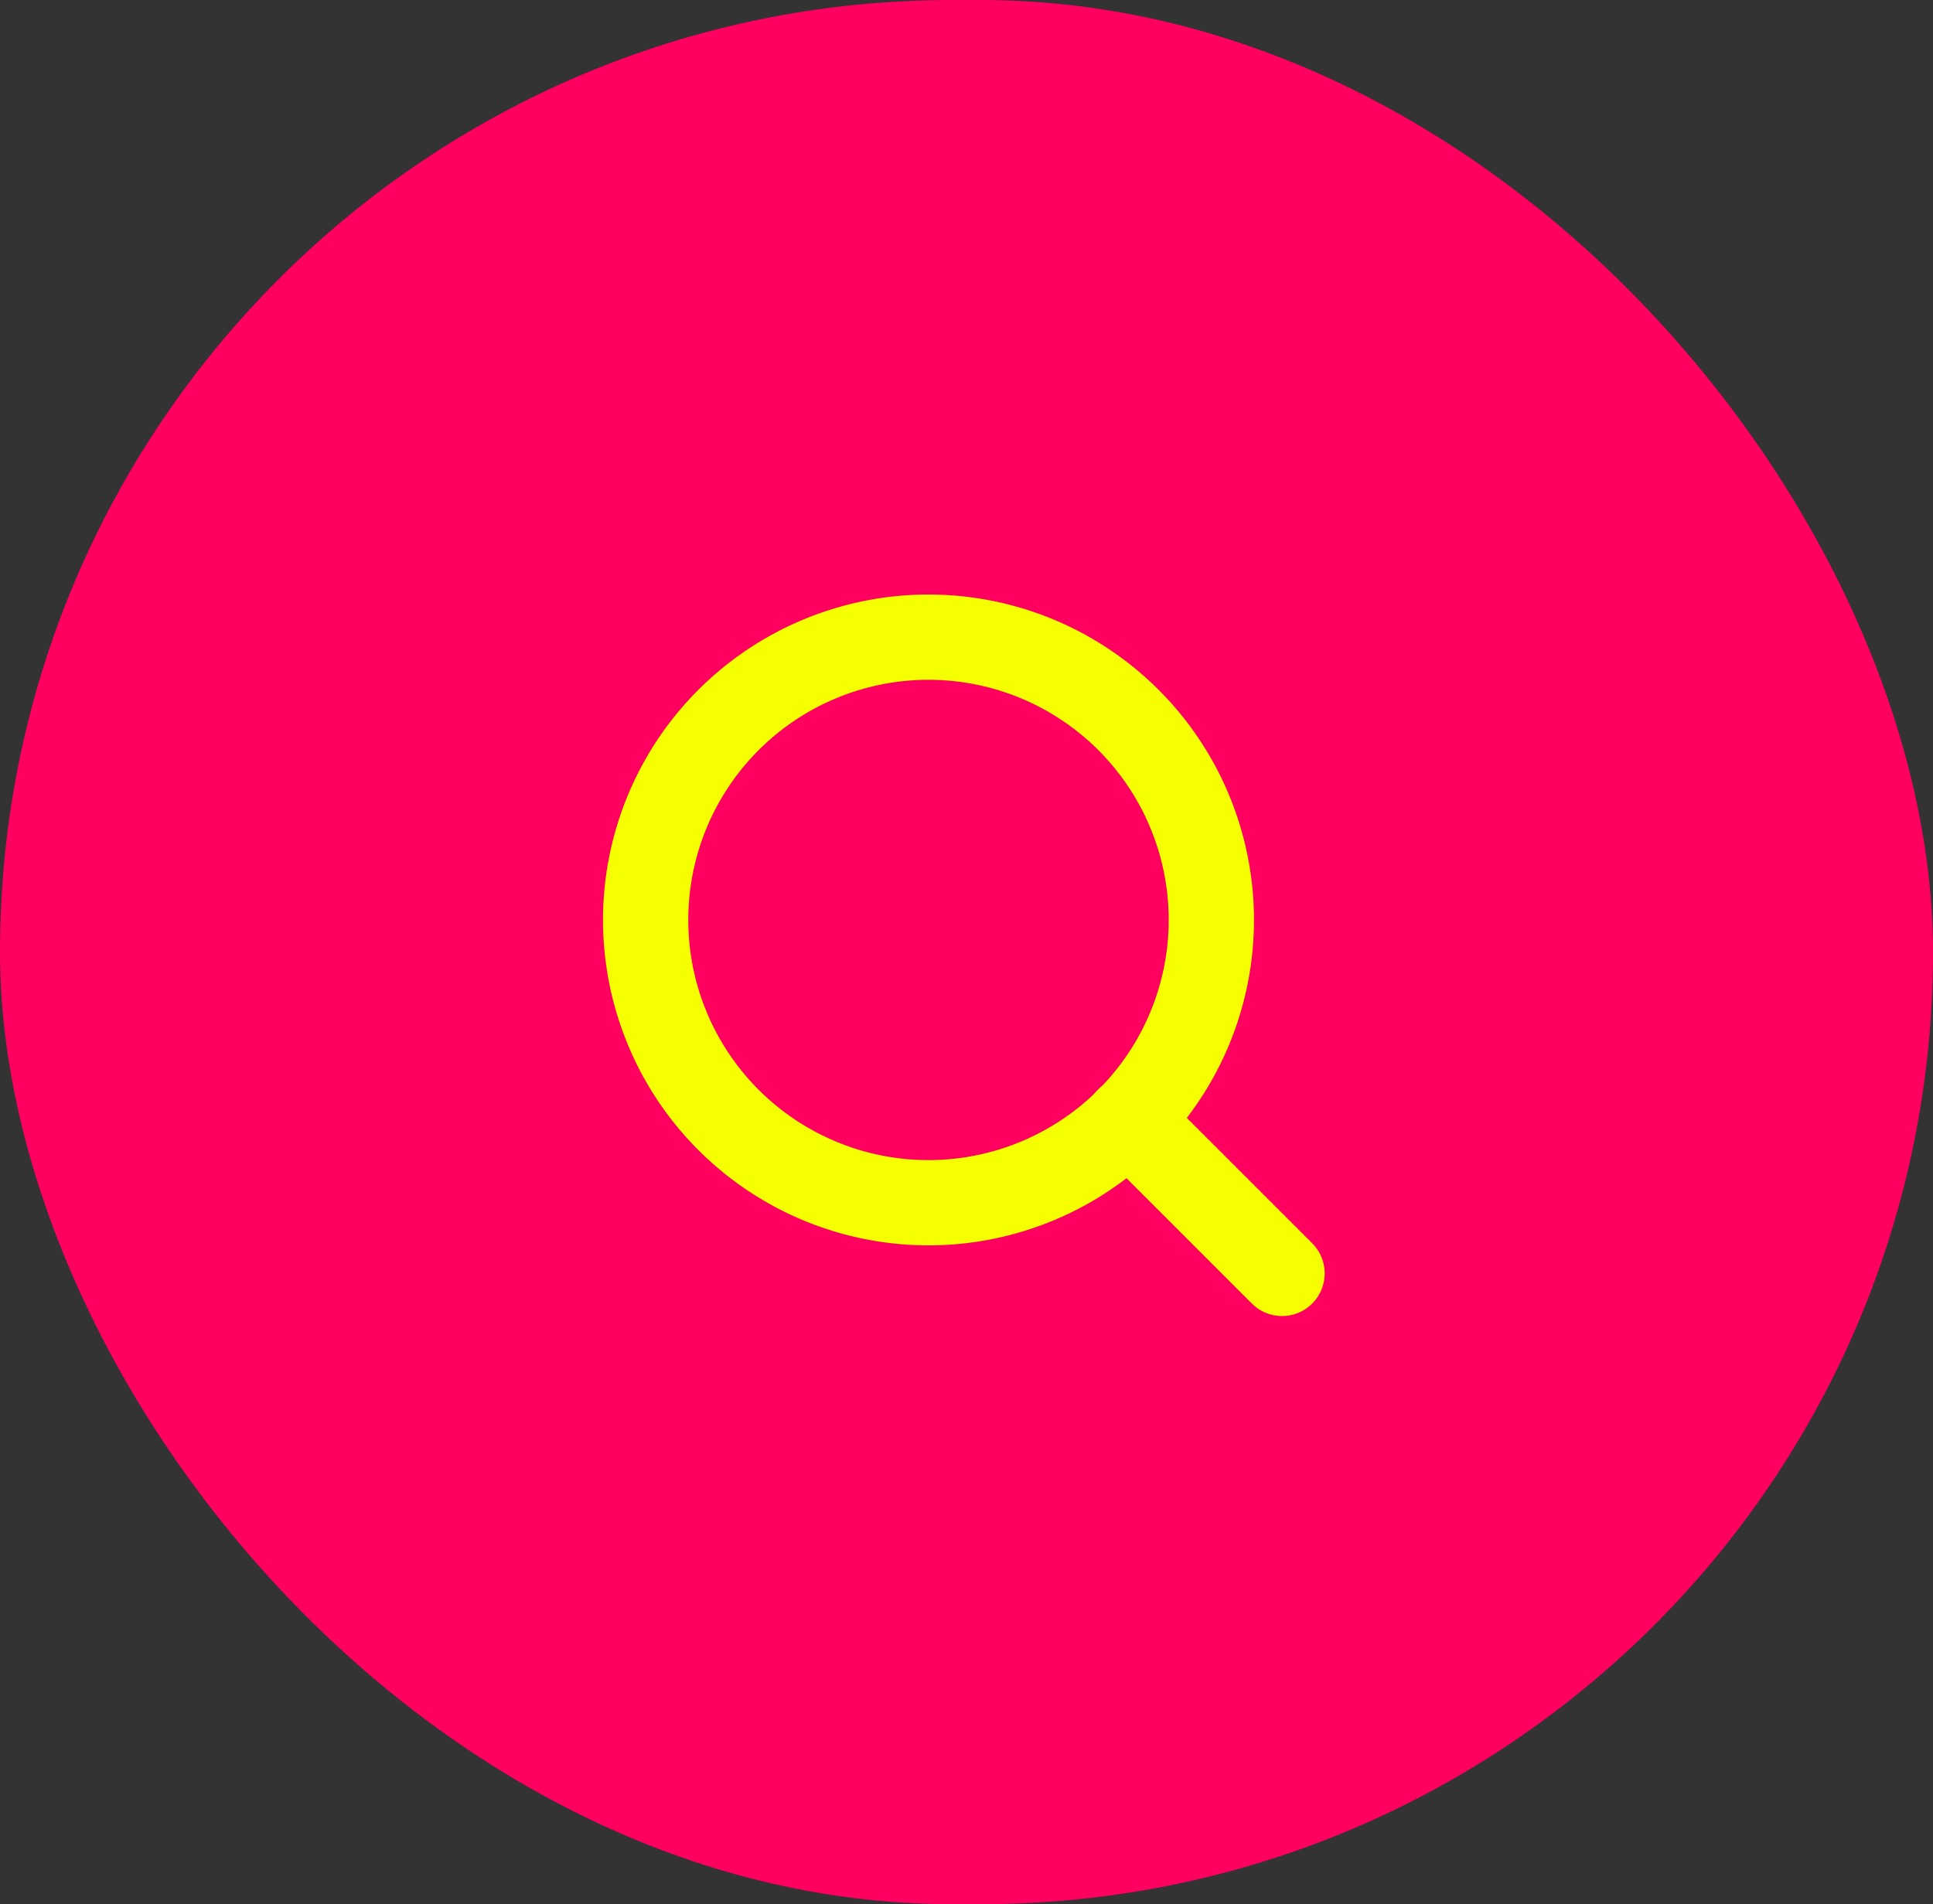
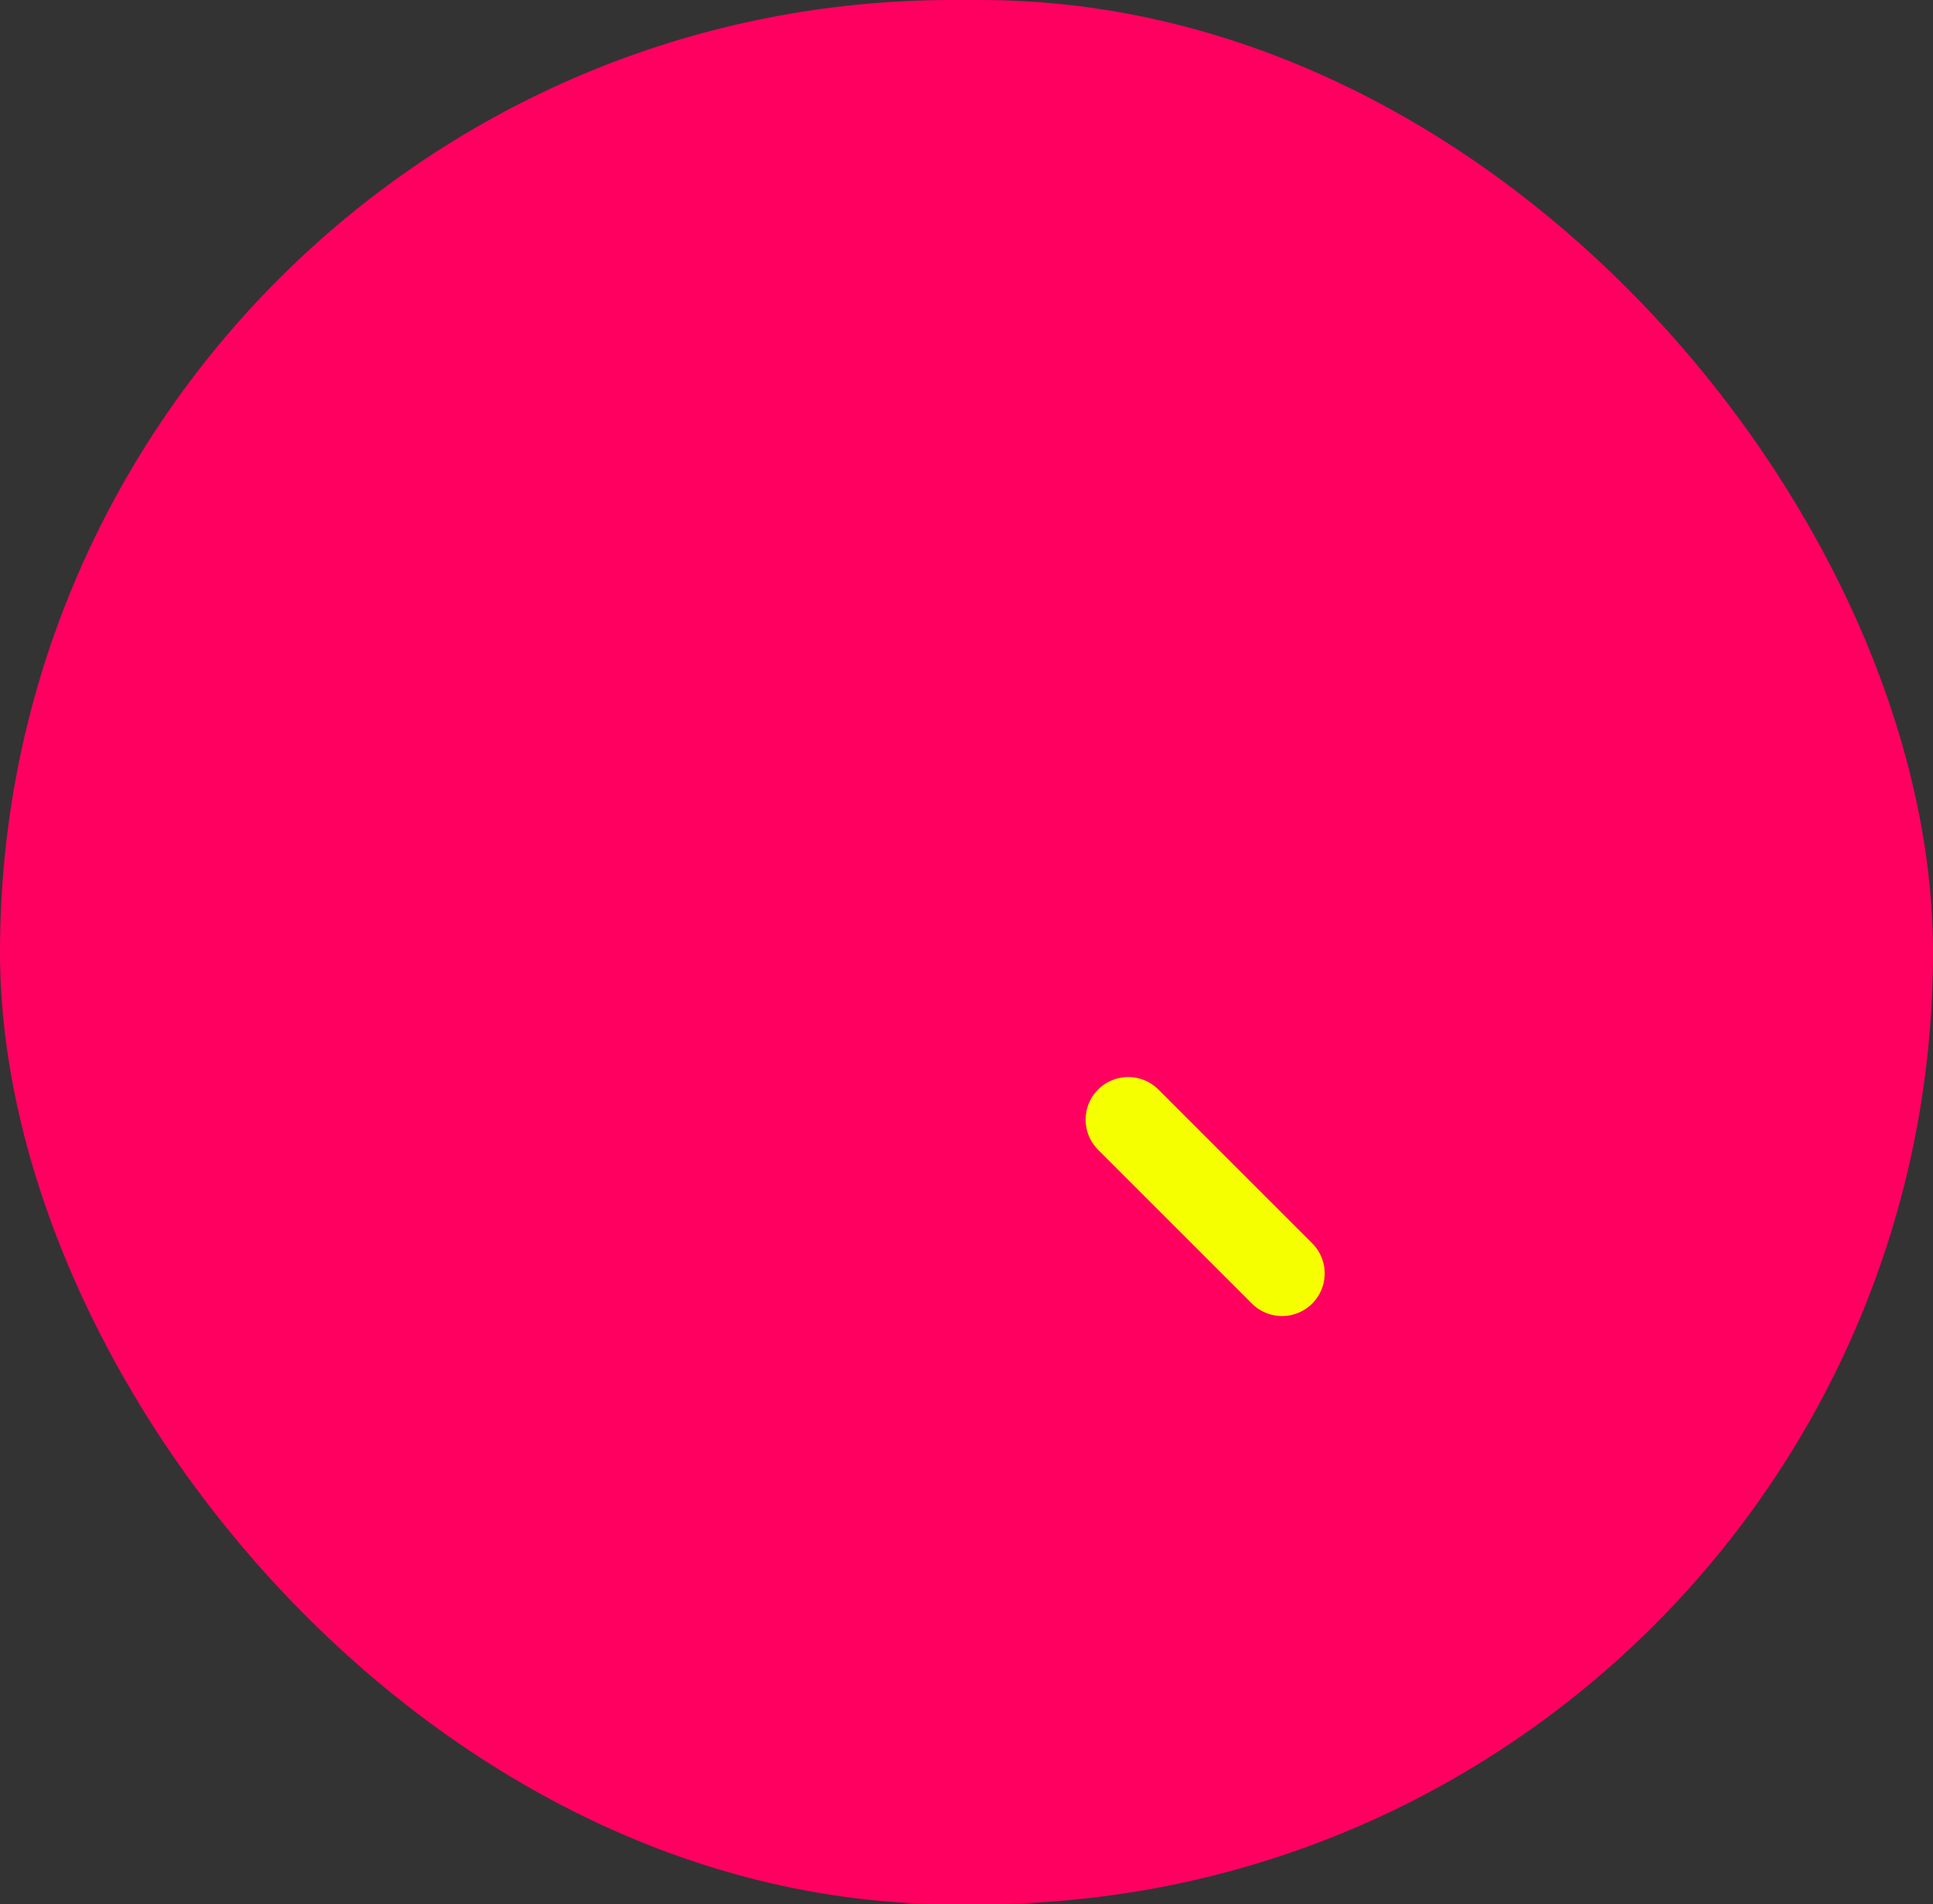
<svg xmlns="http://www.w3.org/2000/svg" width="68" height="67" viewBox="0 0 68 67">
  <rect x="0" y="0" width="68" height="67" fill="#333333" stroke="none" />
  <g id="Group_7638" data-name="Group 7638" transform="translate(-0.065 0.032)">
    <g id="Group_7637" data-name="Group 7637" transform="translate(0)">
      <rect id="Rectangle_889" data-name="Rectangle 889" width="68" height="67" rx="33.5" transform="translate(0.065 -0.032)" fill="#ff0061" />
      <g id="Icon_feather-search" data-name="Icon feather-search" transform="translate(22.778 22.387)">
-         <path id="Path_9666" data-name="Path 9666" d="M24.4,14.45A9.95,9.95,0,1,1,14.45,4.5a9.95,9.95,0,0,1,9.95,9.95Z" transform="translate(-4.5 -4.5)" fill="none" stroke="#f5ff00" stroke-linecap="round" stroke-linejoin="round" stroke-width="3" />
        <path id="Path_9667" data-name="Path 9667" d="M30.385,30.385l-5.41-5.41" transform="translate(-7.998 -7.998)" fill="none" stroke="#f5ff00" stroke-linecap="round" stroke-linejoin="round" stroke-width="3" />
      </g>
    </g>
  </g>
</svg>